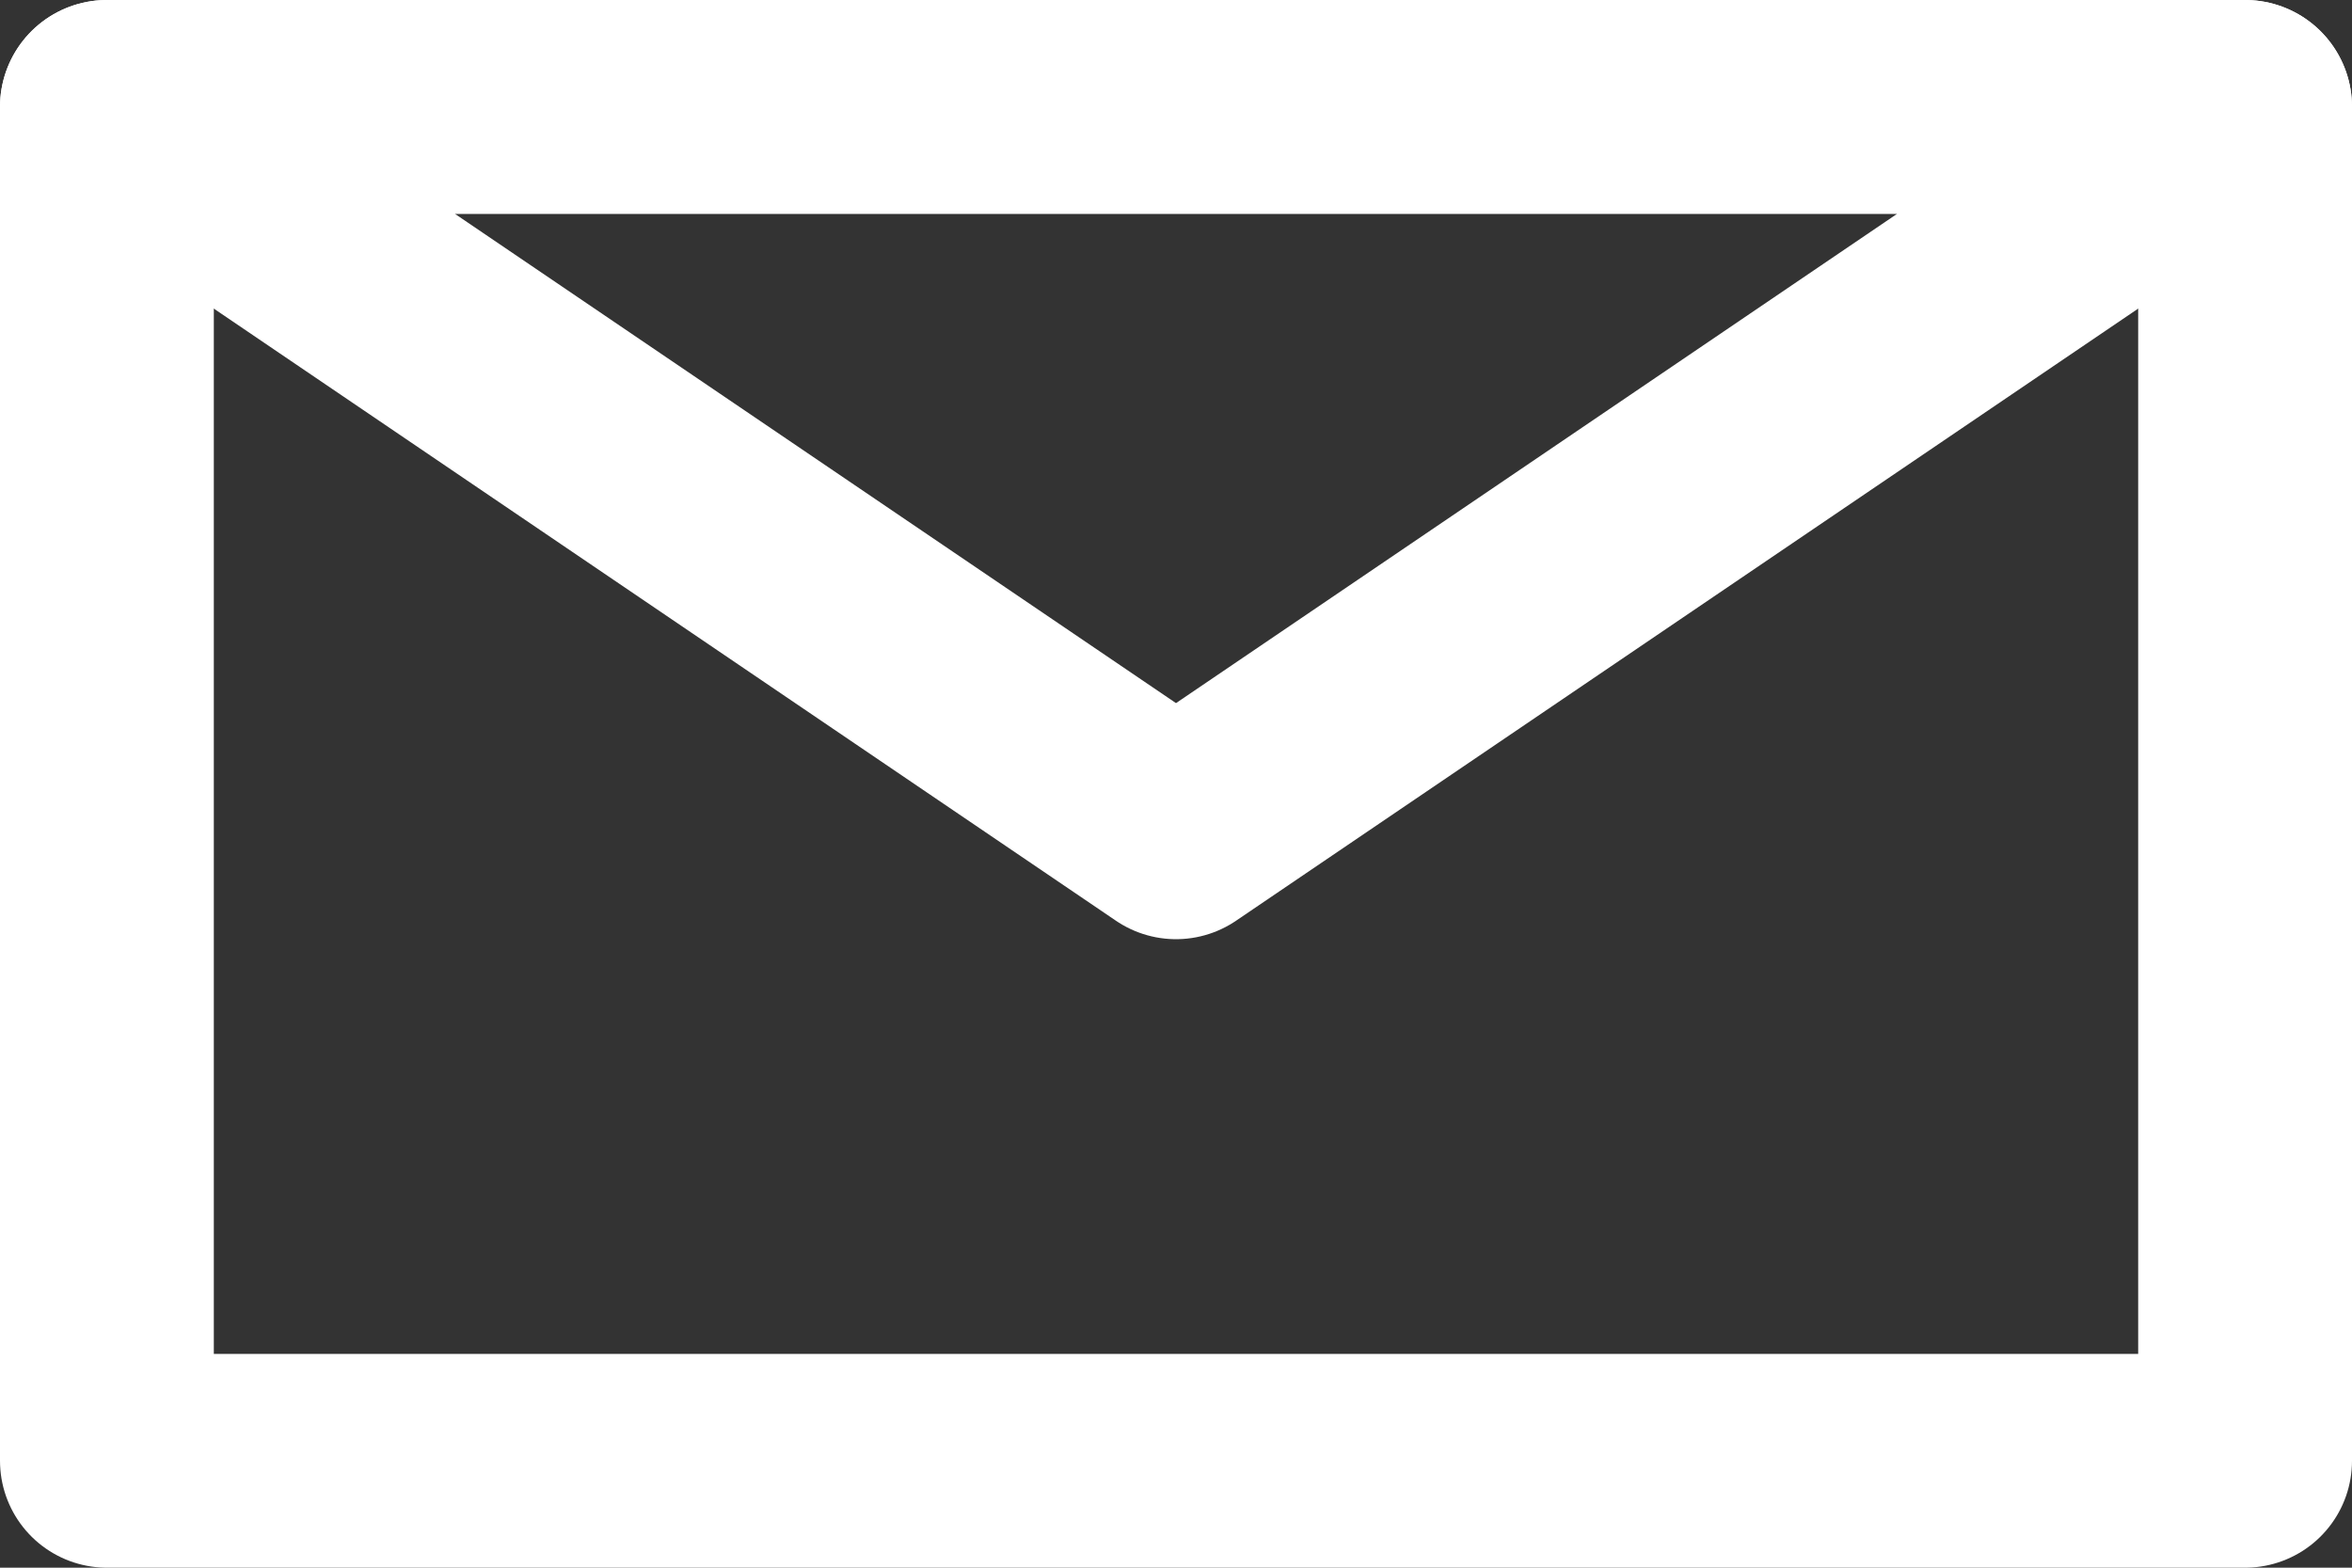
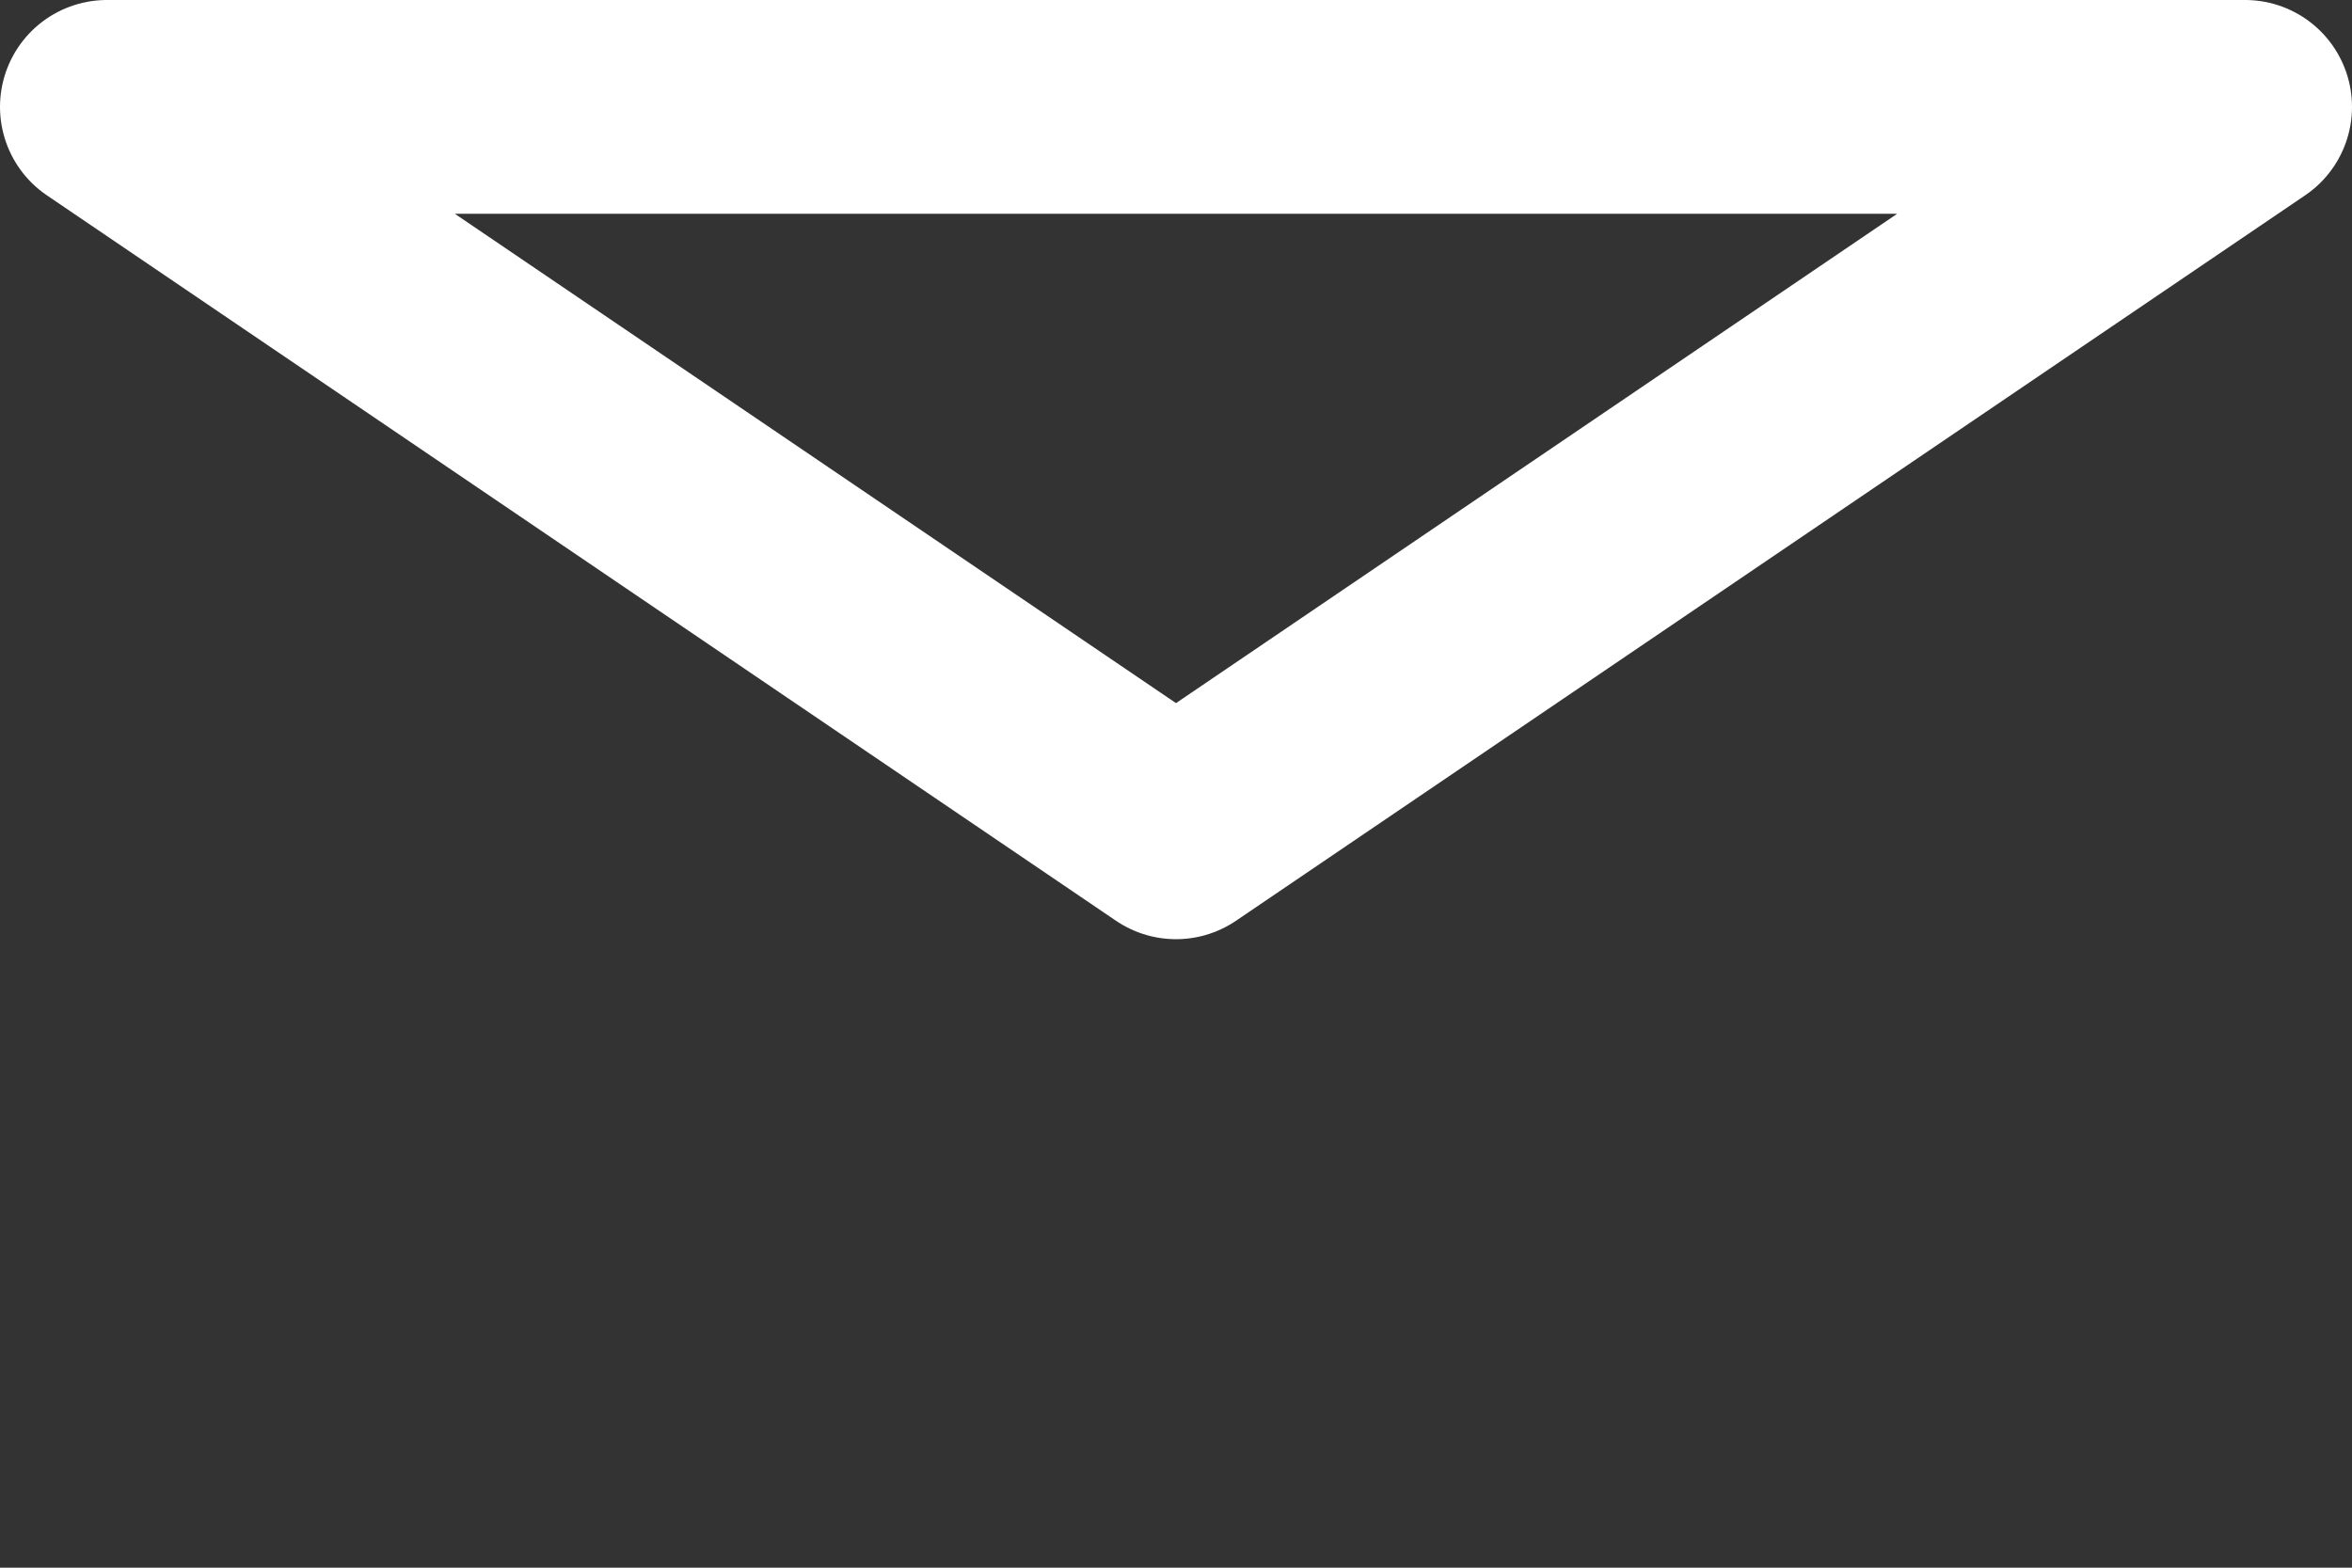
<svg xmlns="http://www.w3.org/2000/svg" viewBox="0 0 33 22">
  <rect x="0" y="0" width="33" height="22" fill="#333333" stroke="none" />
  <defs>
    <style>.cls-1{fill:none;stroke:#fff;stroke-linecap:round;stroke-linejoin:round;stroke-width:3px;}</style>
  </defs>
  <g id="レイヤー_2" data-name="レイヤー 2">
    <g id="ヘッダー">
-       <rect class="cls-1" x="1.5" y="1.5" width="30" height="19" />
      <polygon class="cls-1" points="1.5 1.5 31.5 1.5 16.5 11.68 16.5 11.68 1.5 1.5" />
    </g>
  </g>
</svg>